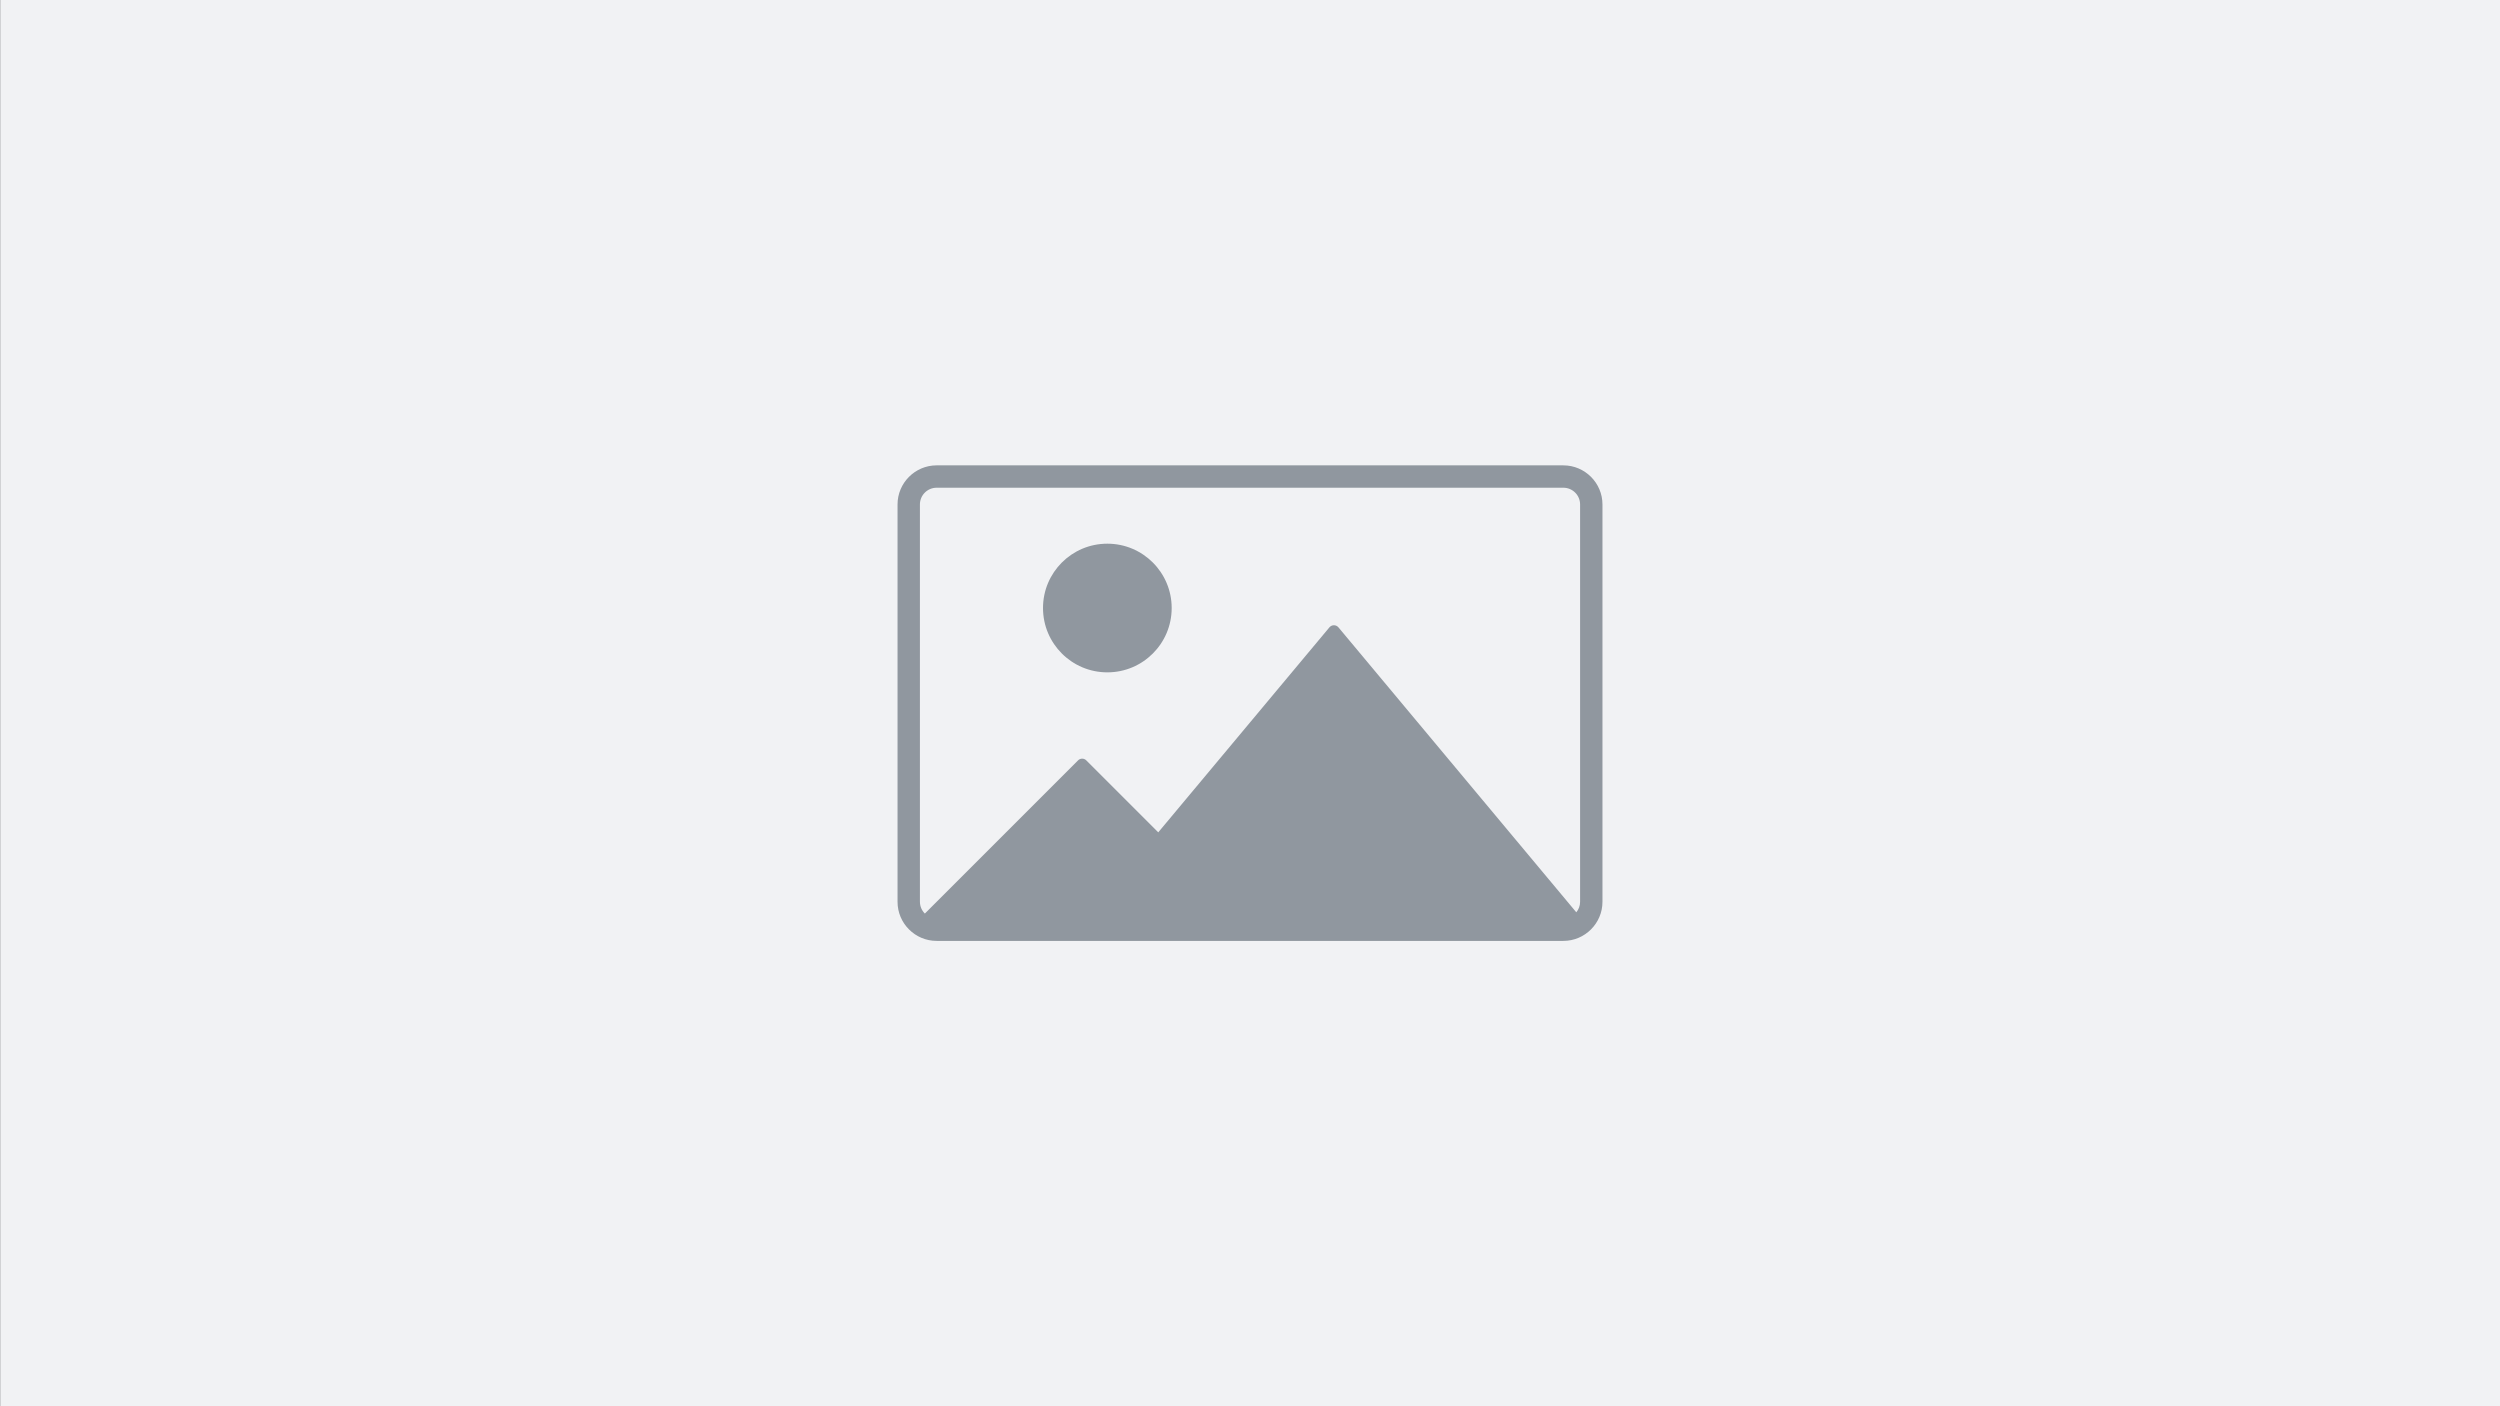
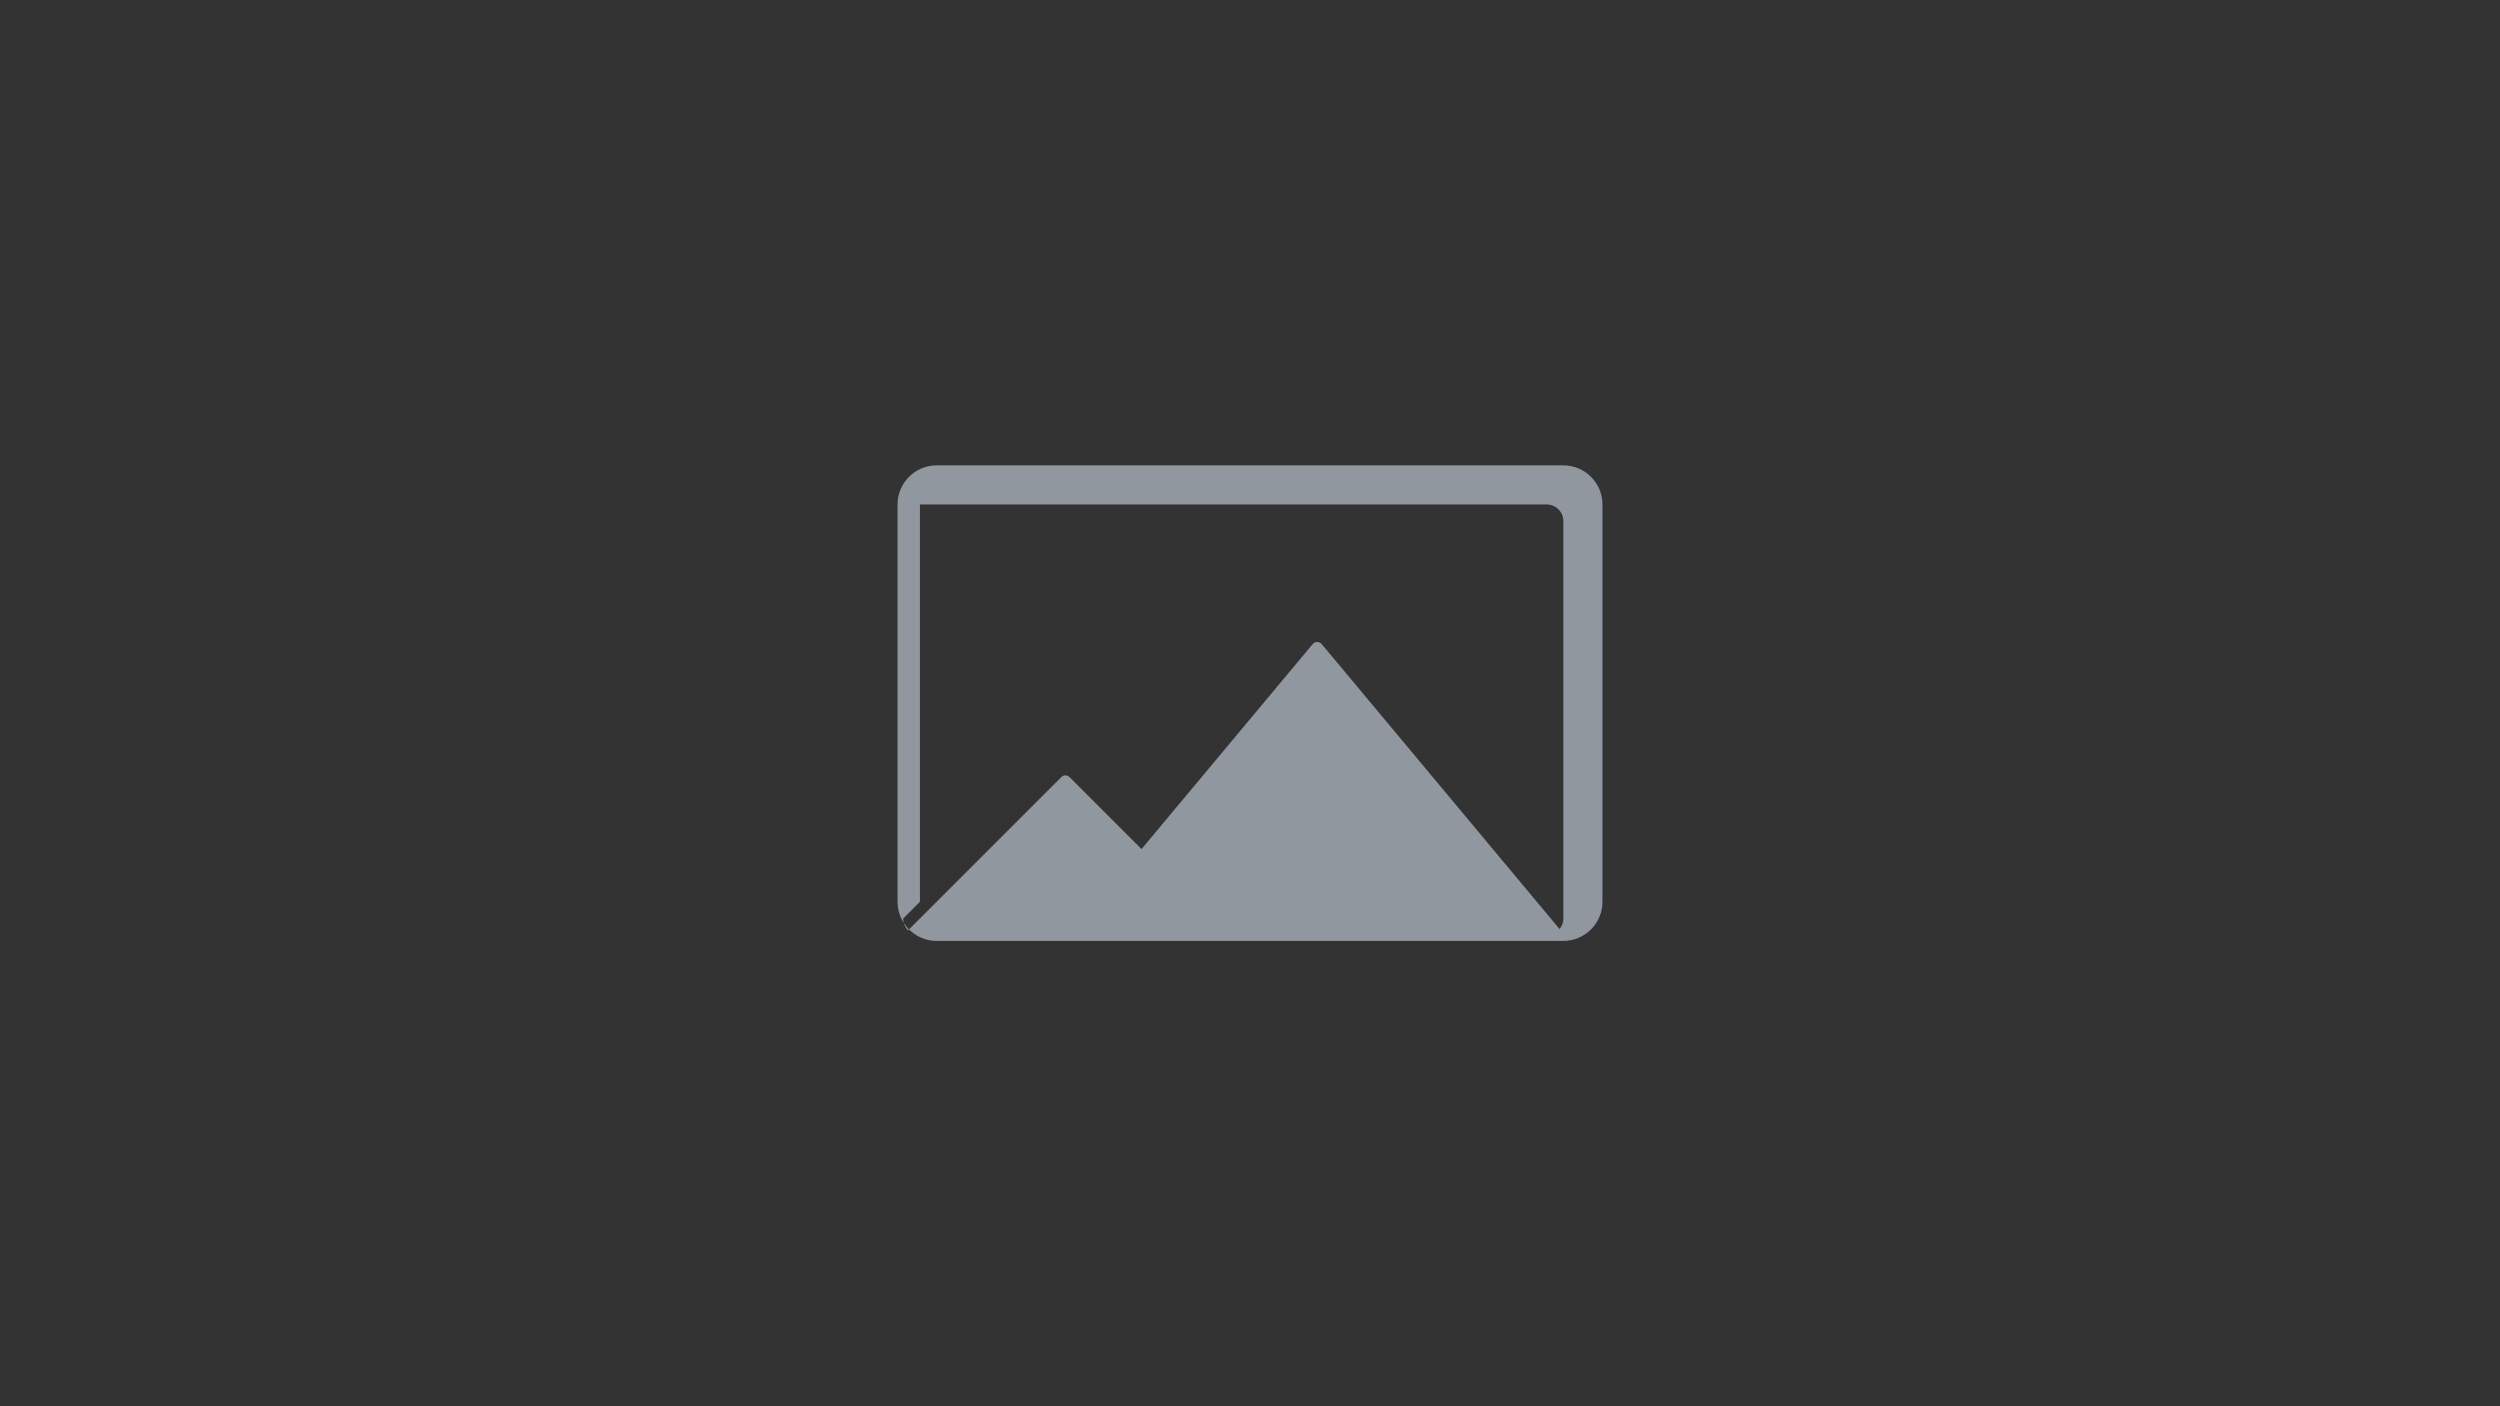
<svg xmlns="http://www.w3.org/2000/svg" viewBox="0 0 1920 1080">
  <rect x="0" y="0" width="1920" height="1080" fill="#333333" stroke="none" />
  <defs>
    <style>.cls-1{fill:#90979f;}.cls-2{fill:#f1f2f4;}</style>
  </defs>
  <g id="Background">
-     <rect class="cls-2" x=".13" width="1919.87" height="1080" />
-   </g>
+     </g>
  <g id="Object">
-     <circle class="cls-1" cx="850.44" cy="466.96" r="49.41" />
-     <path class="cls-1" d="M1200.65,357.39h-481.31c-16.54,0-30.03,13.49-30.03,30.03v305.15c0,8.29,3.35,15.77,8.81,21.23,5.46,5.46,12.93,8.81,21.23,8.81h481.31c16.54,0,30.03-13.49,30.03-30.03v-305.15c0-16.54-13.49-30.03-30.03-30.03ZM706.5,692.57v-305.15c0-7.09,5.76-12.85,12.85-12.85h481.31c7.09,0,12.85,5.76,12.85,12.85v305.15c0,3.09-1.07,5.88-2.92,8.07l-182.7-218.87c-1.8-2.11-5.07-2.11-6.87,0l-131.48,157.47-55.3-55.3c-1.72-1.72-4.55-1.72-6.27,0l-117.68,117.68c-2.32-2.32-3.78-5.5-3.78-9.06Z" />
+     <path class="cls-1" d="M1200.65,357.39h-481.31c-16.54,0-30.03,13.49-30.03,30.03v305.15c0,8.29,3.35,15.77,8.81,21.23,5.46,5.46,12.93,8.81,21.23,8.81h481.31c16.54,0,30.03-13.49,30.03-30.03v-305.15c0-16.54-13.49-30.03-30.03-30.03ZM706.5,692.57v-305.15h481.31c7.09,0,12.85,5.76,12.85,12.85v305.15c0,3.09-1.07,5.88-2.92,8.07l-182.7-218.87c-1.8-2.11-5.07-2.11-6.87,0l-131.48,157.47-55.3-55.3c-1.72-1.72-4.55-1.72-6.27,0l-117.68,117.68c-2.32-2.32-3.78-5.5-3.78-9.06Z" />
  </g>
</svg>